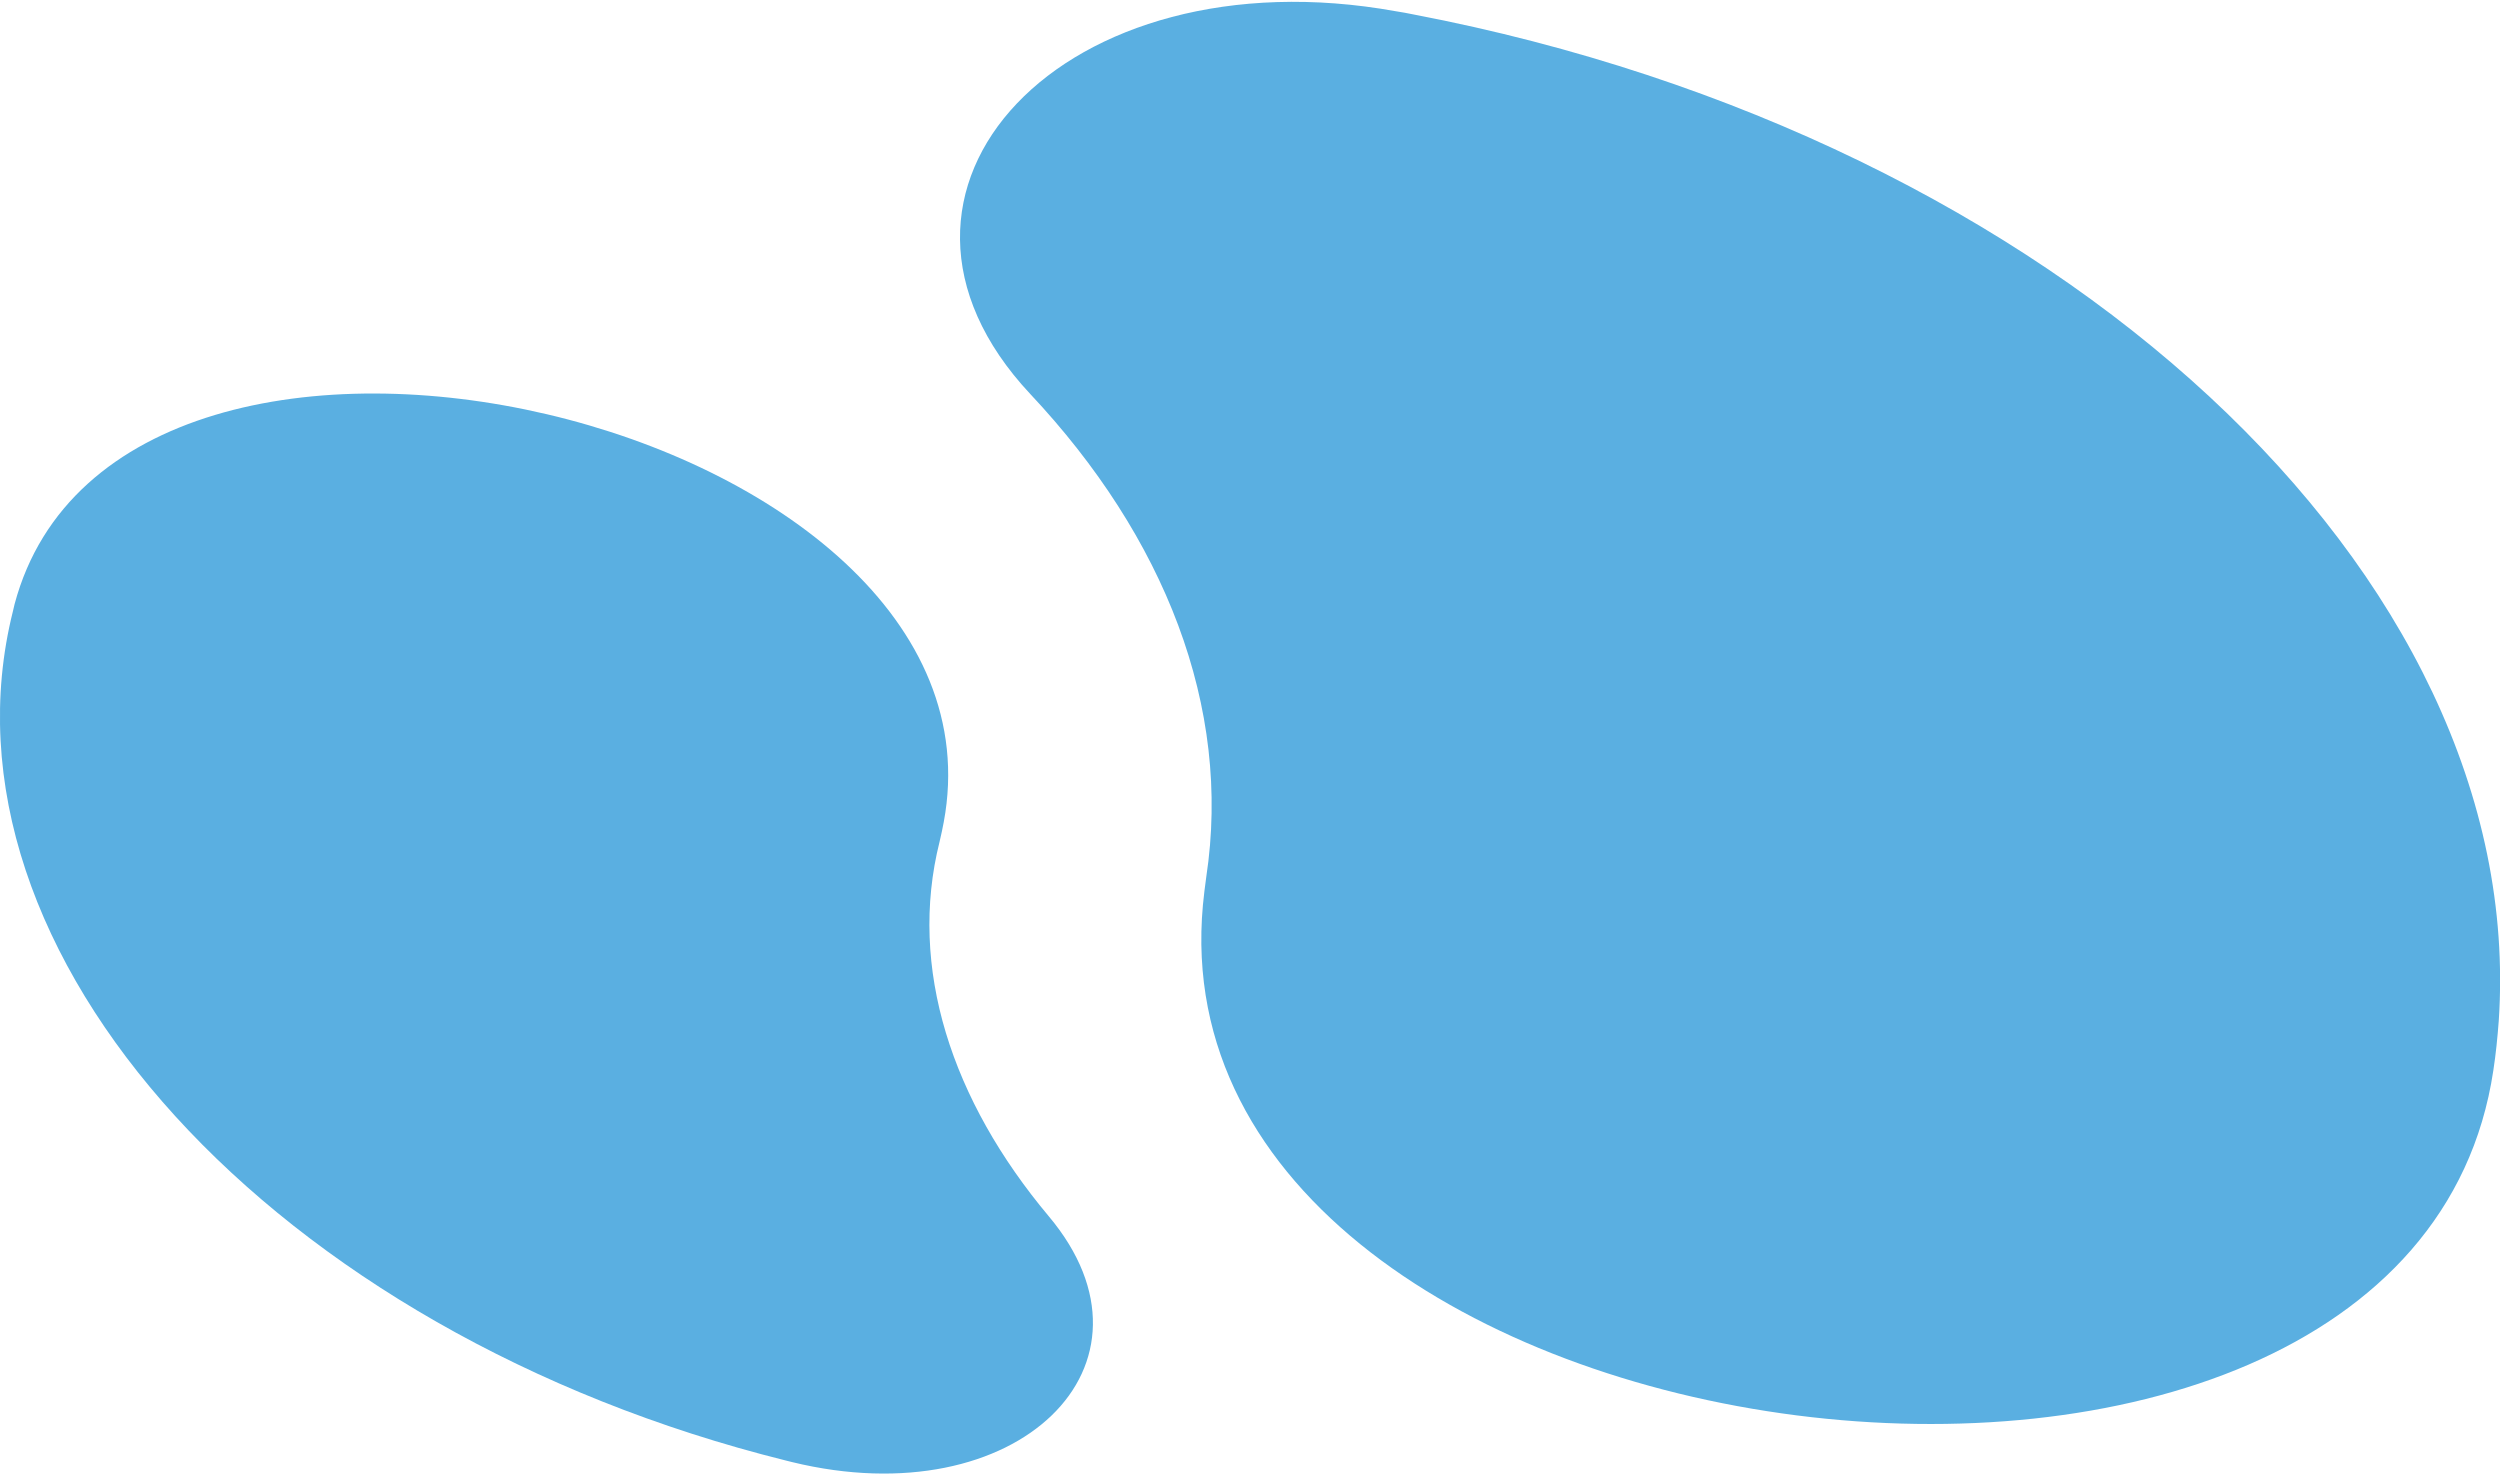
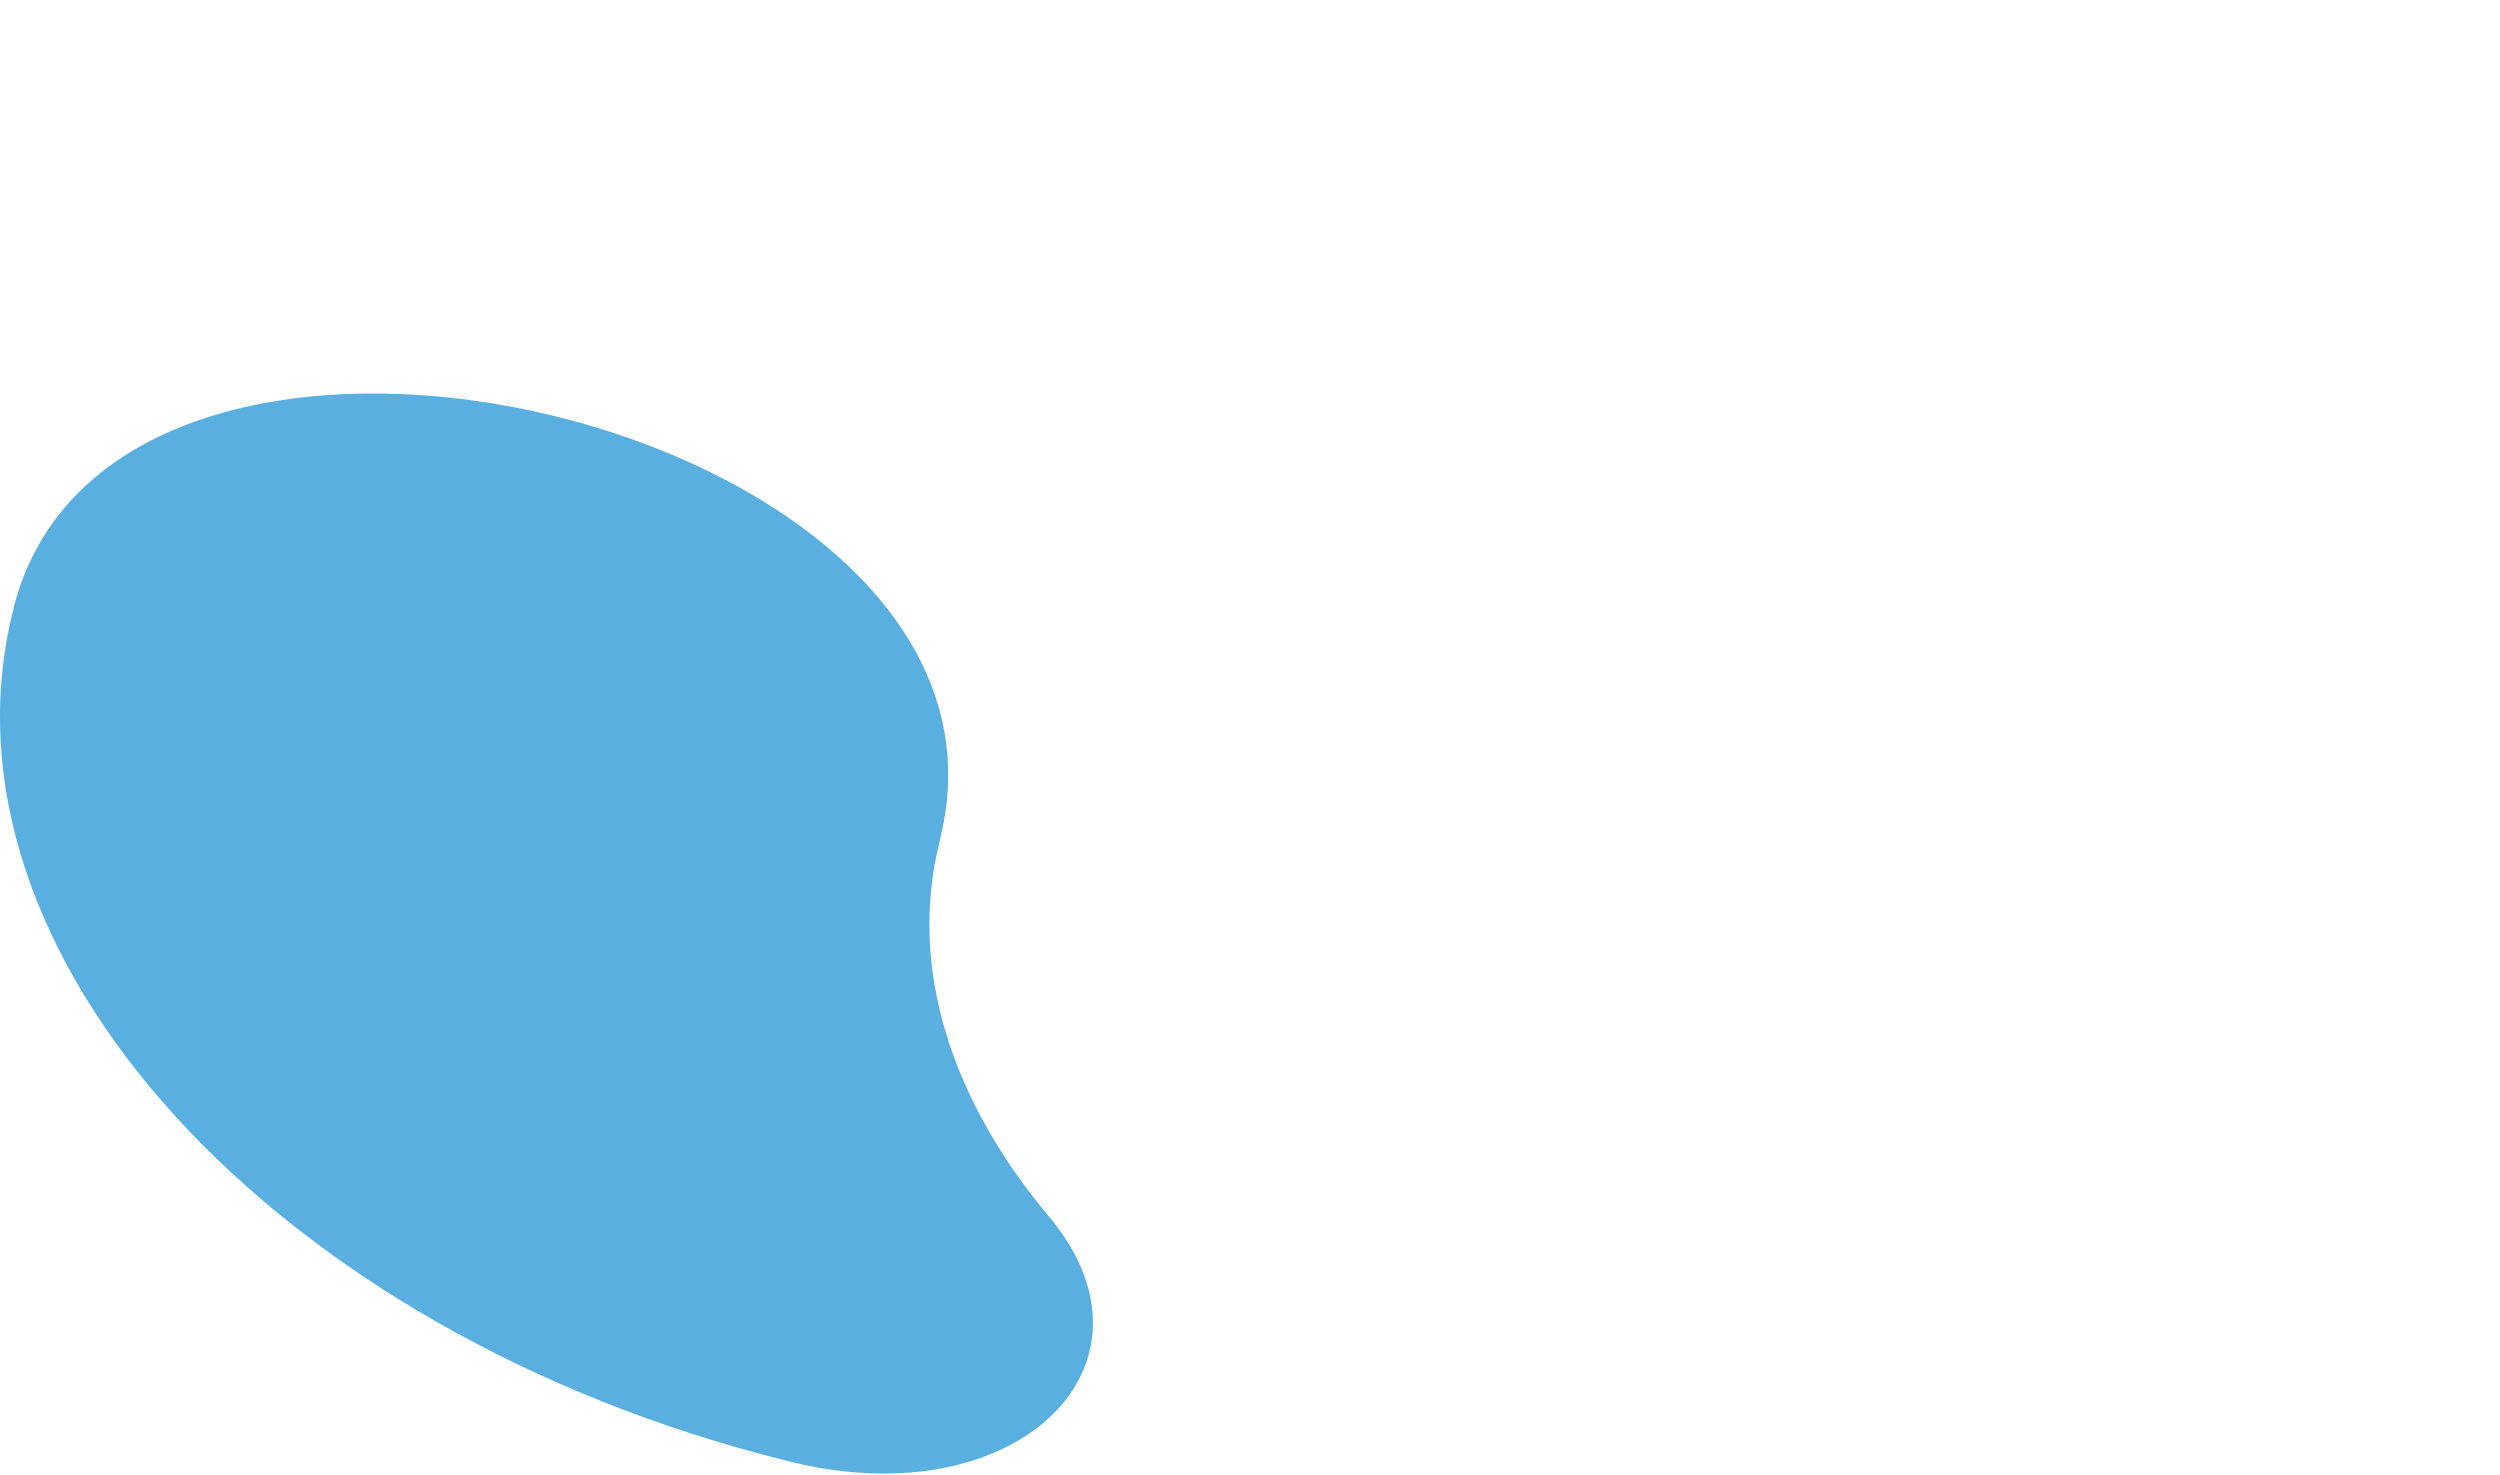
<svg xmlns="http://www.w3.org/2000/svg" version="1.1" id="symbol-sios-mono-inv" x="0px" y="0px" viewBox="0 0 600 354" style="enable-background:new 0 0 600 354;" xml:space="preserve">
  <style type="text/css">
	.st0{fill:#5aafe1;}
</style>
  <g>
-     <path class="st0" d="M339.4,3.5c-1.5-0.3-3-0.6-4.4-0.8c-79.6-14.4-133.7,42.8-87.7,91.9c32.1,34.2,48.4,75,42.2,115.9l0,0   c-0.3,2.2-0.6,4.5-0.8,6.7c-12.6,137.4,289.3,176,309.7,39.7c0.6-3.9,1-7.9,1.3-11.9C606.9,137.8,494,33.1,339.4,3.5z" />
    <path class="st0" d="M225.5,202L225.5,202c0.4-1.6,0.7-3.2,1-4.7c18-96.5-197.7-147.1-223-52.3c-0.1,0.6-0.3,1.1-0.4,1.7   c-20.5,82,62.6,173.2,185.4,203.8l1.6,0.4c54.1,13.2,91.5-23.4,61.6-59C228.4,264.1,217.9,232.3,225.5,202z" />
  </g>
</svg>